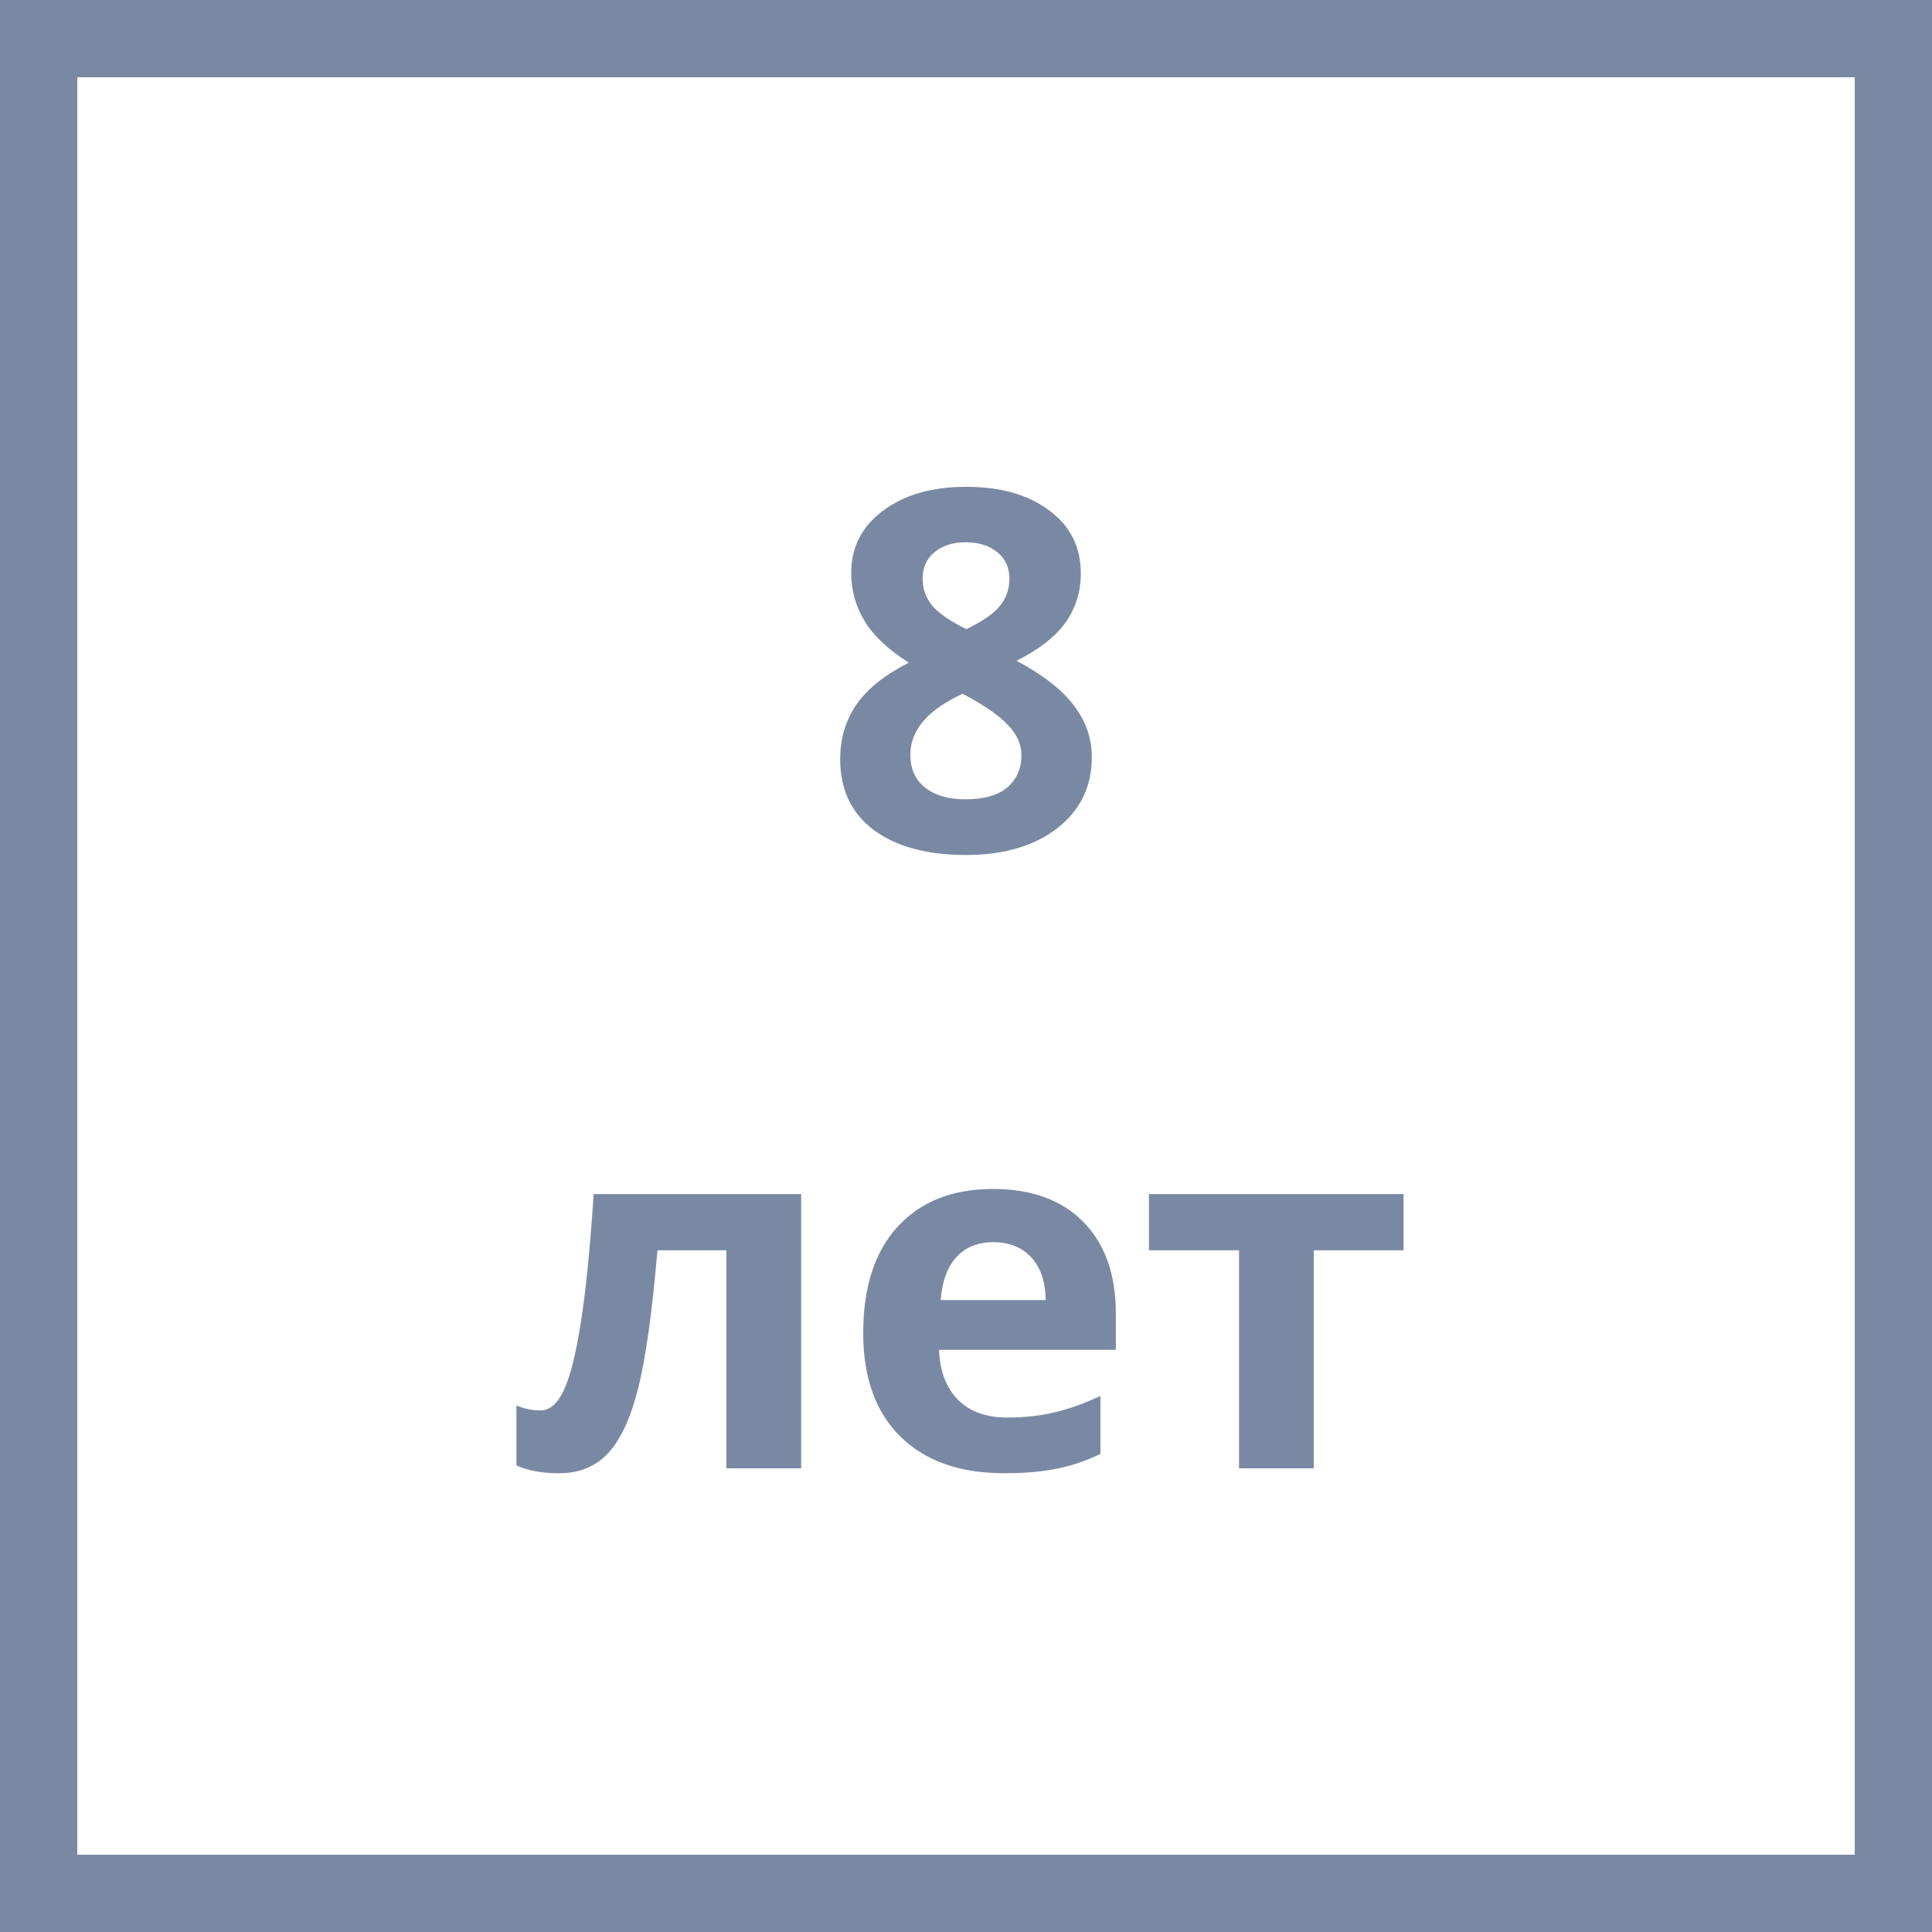
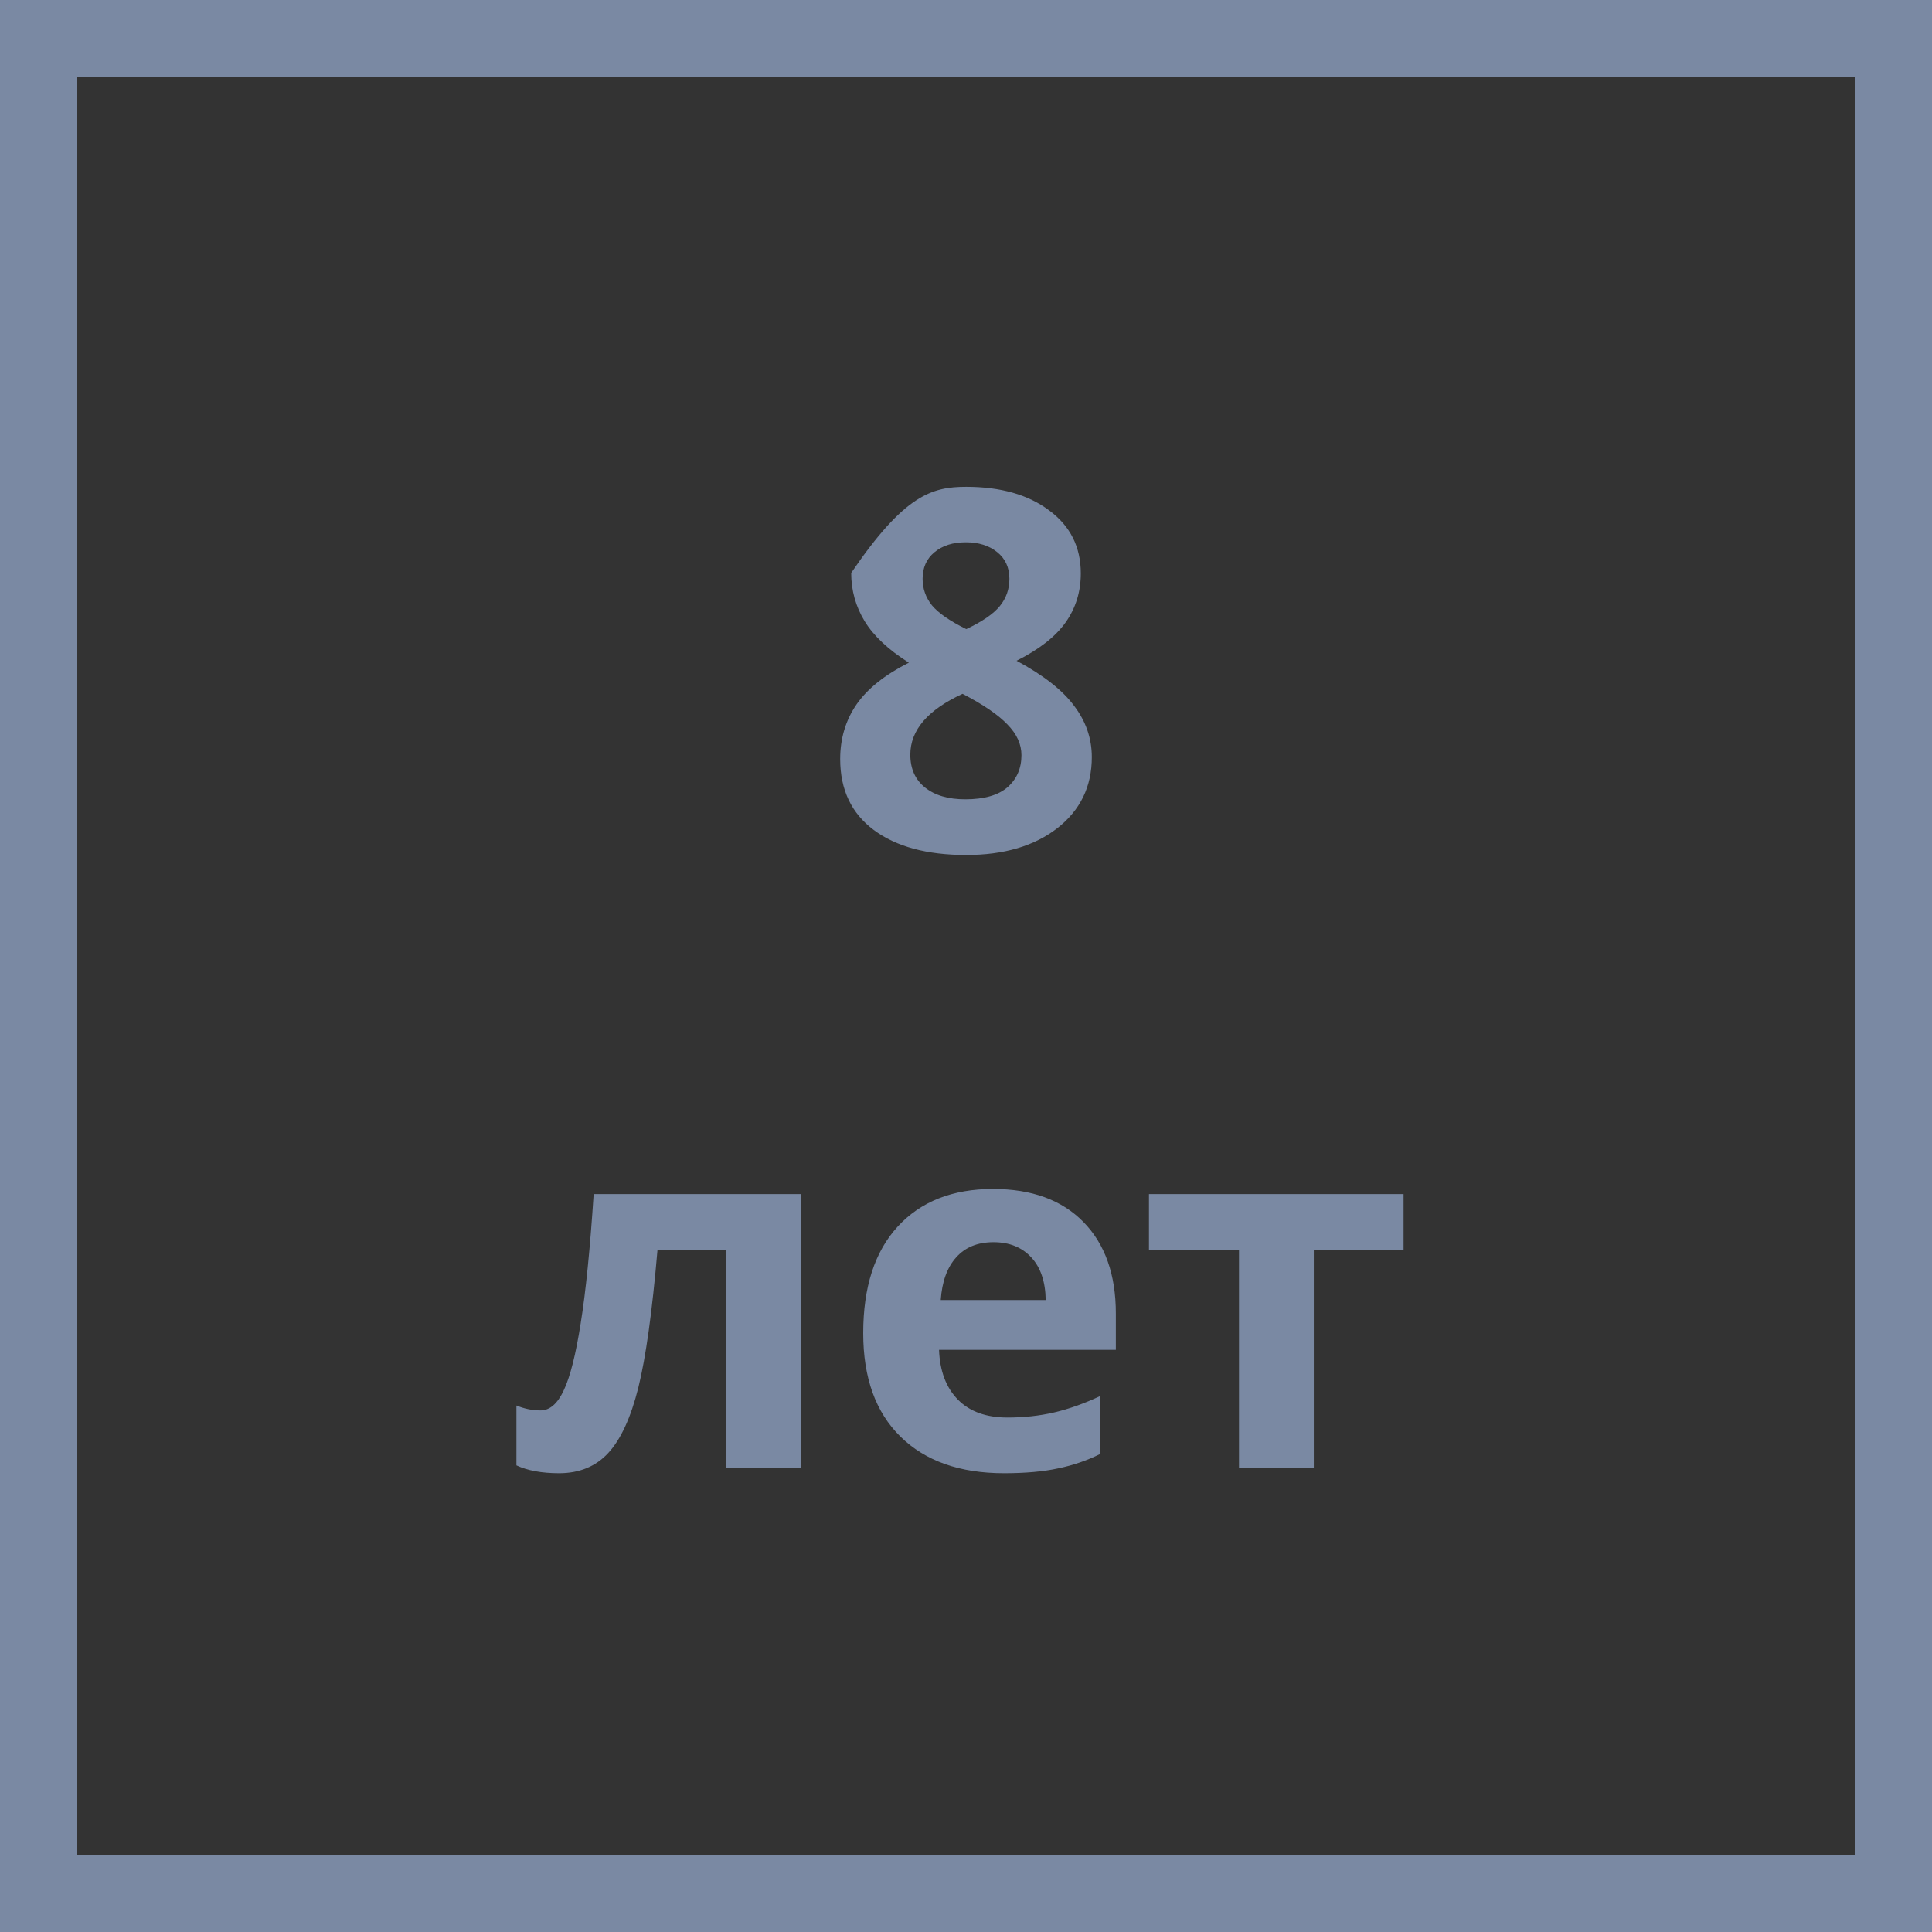
<svg xmlns="http://www.w3.org/2000/svg" width="50" height="50" viewBox="0 0 50 50" fill="none">
  <rect x="0" y="0" width="50" height="50" fill="#333333" stroke="none" />
-   <rect x="1" y="1" width="48" height="48" fill="white" />
-   <path d="M25.006 12.599C25.895 12.599 26.61 12.802 27.152 13.209C27.698 13.611 27.971 14.154 27.971 14.84C27.971 15.314 27.84 15.737 27.577 16.109C27.315 16.477 26.892 16.808 26.308 17.1C27.002 17.472 27.499 17.861 27.799 18.268C28.104 18.67 28.256 19.112 28.256 19.594C28.256 20.356 27.958 20.97 27.361 21.435C26.765 21.896 25.98 22.127 25.006 22.127C23.991 22.127 23.193 21.911 22.613 21.48C22.034 21.048 21.744 20.436 21.744 19.645C21.744 19.116 21.883 18.646 22.163 18.236C22.446 17.825 22.899 17.463 23.521 17.15C22.992 16.816 22.611 16.459 22.378 16.078C22.146 15.697 22.029 15.28 22.029 14.827C22.029 14.163 22.304 13.625 22.855 13.215C23.405 12.804 24.122 12.599 25.006 12.599ZM23.559 19.531C23.559 19.895 23.686 20.178 23.94 20.381C24.194 20.584 24.541 20.686 24.981 20.686C25.468 20.686 25.831 20.582 26.073 20.375C26.314 20.163 26.435 19.886 26.435 19.544C26.435 19.26 26.314 18.995 26.073 18.75C25.836 18.5 25.449 18.236 24.911 17.956C24.01 18.371 23.559 18.896 23.559 19.531ZM24.994 14.034C24.659 14.034 24.389 14.12 24.181 14.294C23.978 14.463 23.877 14.692 23.877 14.979C23.877 15.233 23.957 15.462 24.118 15.665C24.283 15.864 24.579 16.069 25.006 16.281C25.421 16.086 25.711 15.887 25.876 15.684C26.041 15.481 26.123 15.246 26.123 14.979C26.123 14.688 26.018 14.457 25.806 14.288C25.595 14.118 25.324 14.034 24.994 14.034ZM20.734 38H18.798V32.357H17.015C16.879 33.944 16.714 35.129 16.52 35.912C16.325 36.69 16.065 37.255 15.739 37.606C15.417 37.953 14.994 38.127 14.469 38.127C14.021 38.127 13.652 38.059 13.365 37.924V36.375C13.572 36.46 13.78 36.502 13.987 36.502C14.228 36.502 14.429 36.328 14.59 35.981C14.755 35.634 14.901 35.057 15.028 34.248C15.159 33.436 15.271 32.321 15.364 30.903H20.734V38ZM25.711 32.148C25.3 32.148 24.979 32.279 24.746 32.541C24.513 32.799 24.38 33.167 24.346 33.645H27.063C27.055 33.167 26.93 32.799 26.689 32.541C26.447 32.279 26.121 32.148 25.711 32.148ZM25.984 38.127C24.841 38.127 23.948 37.812 23.305 37.181C22.662 36.551 22.34 35.658 22.34 34.502C22.34 33.313 22.637 32.395 23.229 31.748C23.826 31.096 24.649 30.77 25.698 30.77C26.701 30.77 27.482 31.056 28.041 31.627C28.599 32.198 28.878 32.987 28.878 33.995V34.934H24.302C24.323 35.484 24.486 35.914 24.791 36.223C25.095 36.532 25.523 36.686 26.073 36.686C26.5 36.686 26.904 36.642 27.285 36.553C27.666 36.464 28.064 36.322 28.479 36.127V37.626C28.14 37.795 27.778 37.92 27.393 38C27.008 38.085 26.538 38.127 25.984 38.127ZM36.324 30.903V32.357H34.001V38H32.065V32.357H29.735V30.903H36.324Z" fill="#7A89A3" />
+   <path d="M25.006 12.599C25.895 12.599 26.61 12.802 27.152 13.209C27.698 13.611 27.971 14.154 27.971 14.84C27.971 15.314 27.84 15.737 27.577 16.109C27.315 16.477 26.892 16.808 26.308 17.1C27.002 17.472 27.499 17.861 27.799 18.268C28.104 18.67 28.256 19.112 28.256 19.594C28.256 20.356 27.958 20.97 27.361 21.435C26.765 21.896 25.98 22.127 25.006 22.127C23.991 22.127 23.193 21.911 22.613 21.48C22.034 21.048 21.744 20.436 21.744 19.645C21.744 19.116 21.883 18.646 22.163 18.236C22.446 17.825 22.899 17.463 23.521 17.15C22.992 16.816 22.611 16.459 22.378 16.078C22.146 15.697 22.029 15.28 22.029 14.827C23.405 12.804 24.122 12.599 25.006 12.599ZM23.559 19.531C23.559 19.895 23.686 20.178 23.94 20.381C24.194 20.584 24.541 20.686 24.981 20.686C25.468 20.686 25.831 20.582 26.073 20.375C26.314 20.163 26.435 19.886 26.435 19.544C26.435 19.26 26.314 18.995 26.073 18.75C25.836 18.5 25.449 18.236 24.911 17.956C24.01 18.371 23.559 18.896 23.559 19.531ZM24.994 14.034C24.659 14.034 24.389 14.12 24.181 14.294C23.978 14.463 23.877 14.692 23.877 14.979C23.877 15.233 23.957 15.462 24.118 15.665C24.283 15.864 24.579 16.069 25.006 16.281C25.421 16.086 25.711 15.887 25.876 15.684C26.041 15.481 26.123 15.246 26.123 14.979C26.123 14.688 26.018 14.457 25.806 14.288C25.595 14.118 25.324 14.034 24.994 14.034ZM20.734 38H18.798V32.357H17.015C16.879 33.944 16.714 35.129 16.52 35.912C16.325 36.69 16.065 37.255 15.739 37.606C15.417 37.953 14.994 38.127 14.469 38.127C14.021 38.127 13.652 38.059 13.365 37.924V36.375C13.572 36.46 13.78 36.502 13.987 36.502C14.228 36.502 14.429 36.328 14.59 35.981C14.755 35.634 14.901 35.057 15.028 34.248C15.159 33.436 15.271 32.321 15.364 30.903H20.734V38ZM25.711 32.148C25.3 32.148 24.979 32.279 24.746 32.541C24.513 32.799 24.38 33.167 24.346 33.645H27.063C27.055 33.167 26.93 32.799 26.689 32.541C26.447 32.279 26.121 32.148 25.711 32.148ZM25.984 38.127C24.841 38.127 23.948 37.812 23.305 37.181C22.662 36.551 22.34 35.658 22.34 34.502C22.34 33.313 22.637 32.395 23.229 31.748C23.826 31.096 24.649 30.77 25.698 30.77C26.701 30.77 27.482 31.056 28.041 31.627C28.599 32.198 28.878 32.987 28.878 33.995V34.934H24.302C24.323 35.484 24.486 35.914 24.791 36.223C25.095 36.532 25.523 36.686 26.073 36.686C26.5 36.686 26.904 36.642 27.285 36.553C27.666 36.464 28.064 36.322 28.479 36.127V37.626C28.14 37.795 27.778 37.92 27.393 38C27.008 38.085 26.538 38.127 25.984 38.127ZM36.324 30.903V32.357H34.001V38H32.065V32.357H29.735V30.903H36.324Z" fill="#7A89A3" />
  <rect x="1" y="1" width="48" height="48" stroke="#7A89A3" stroke-width="2" />
</svg>